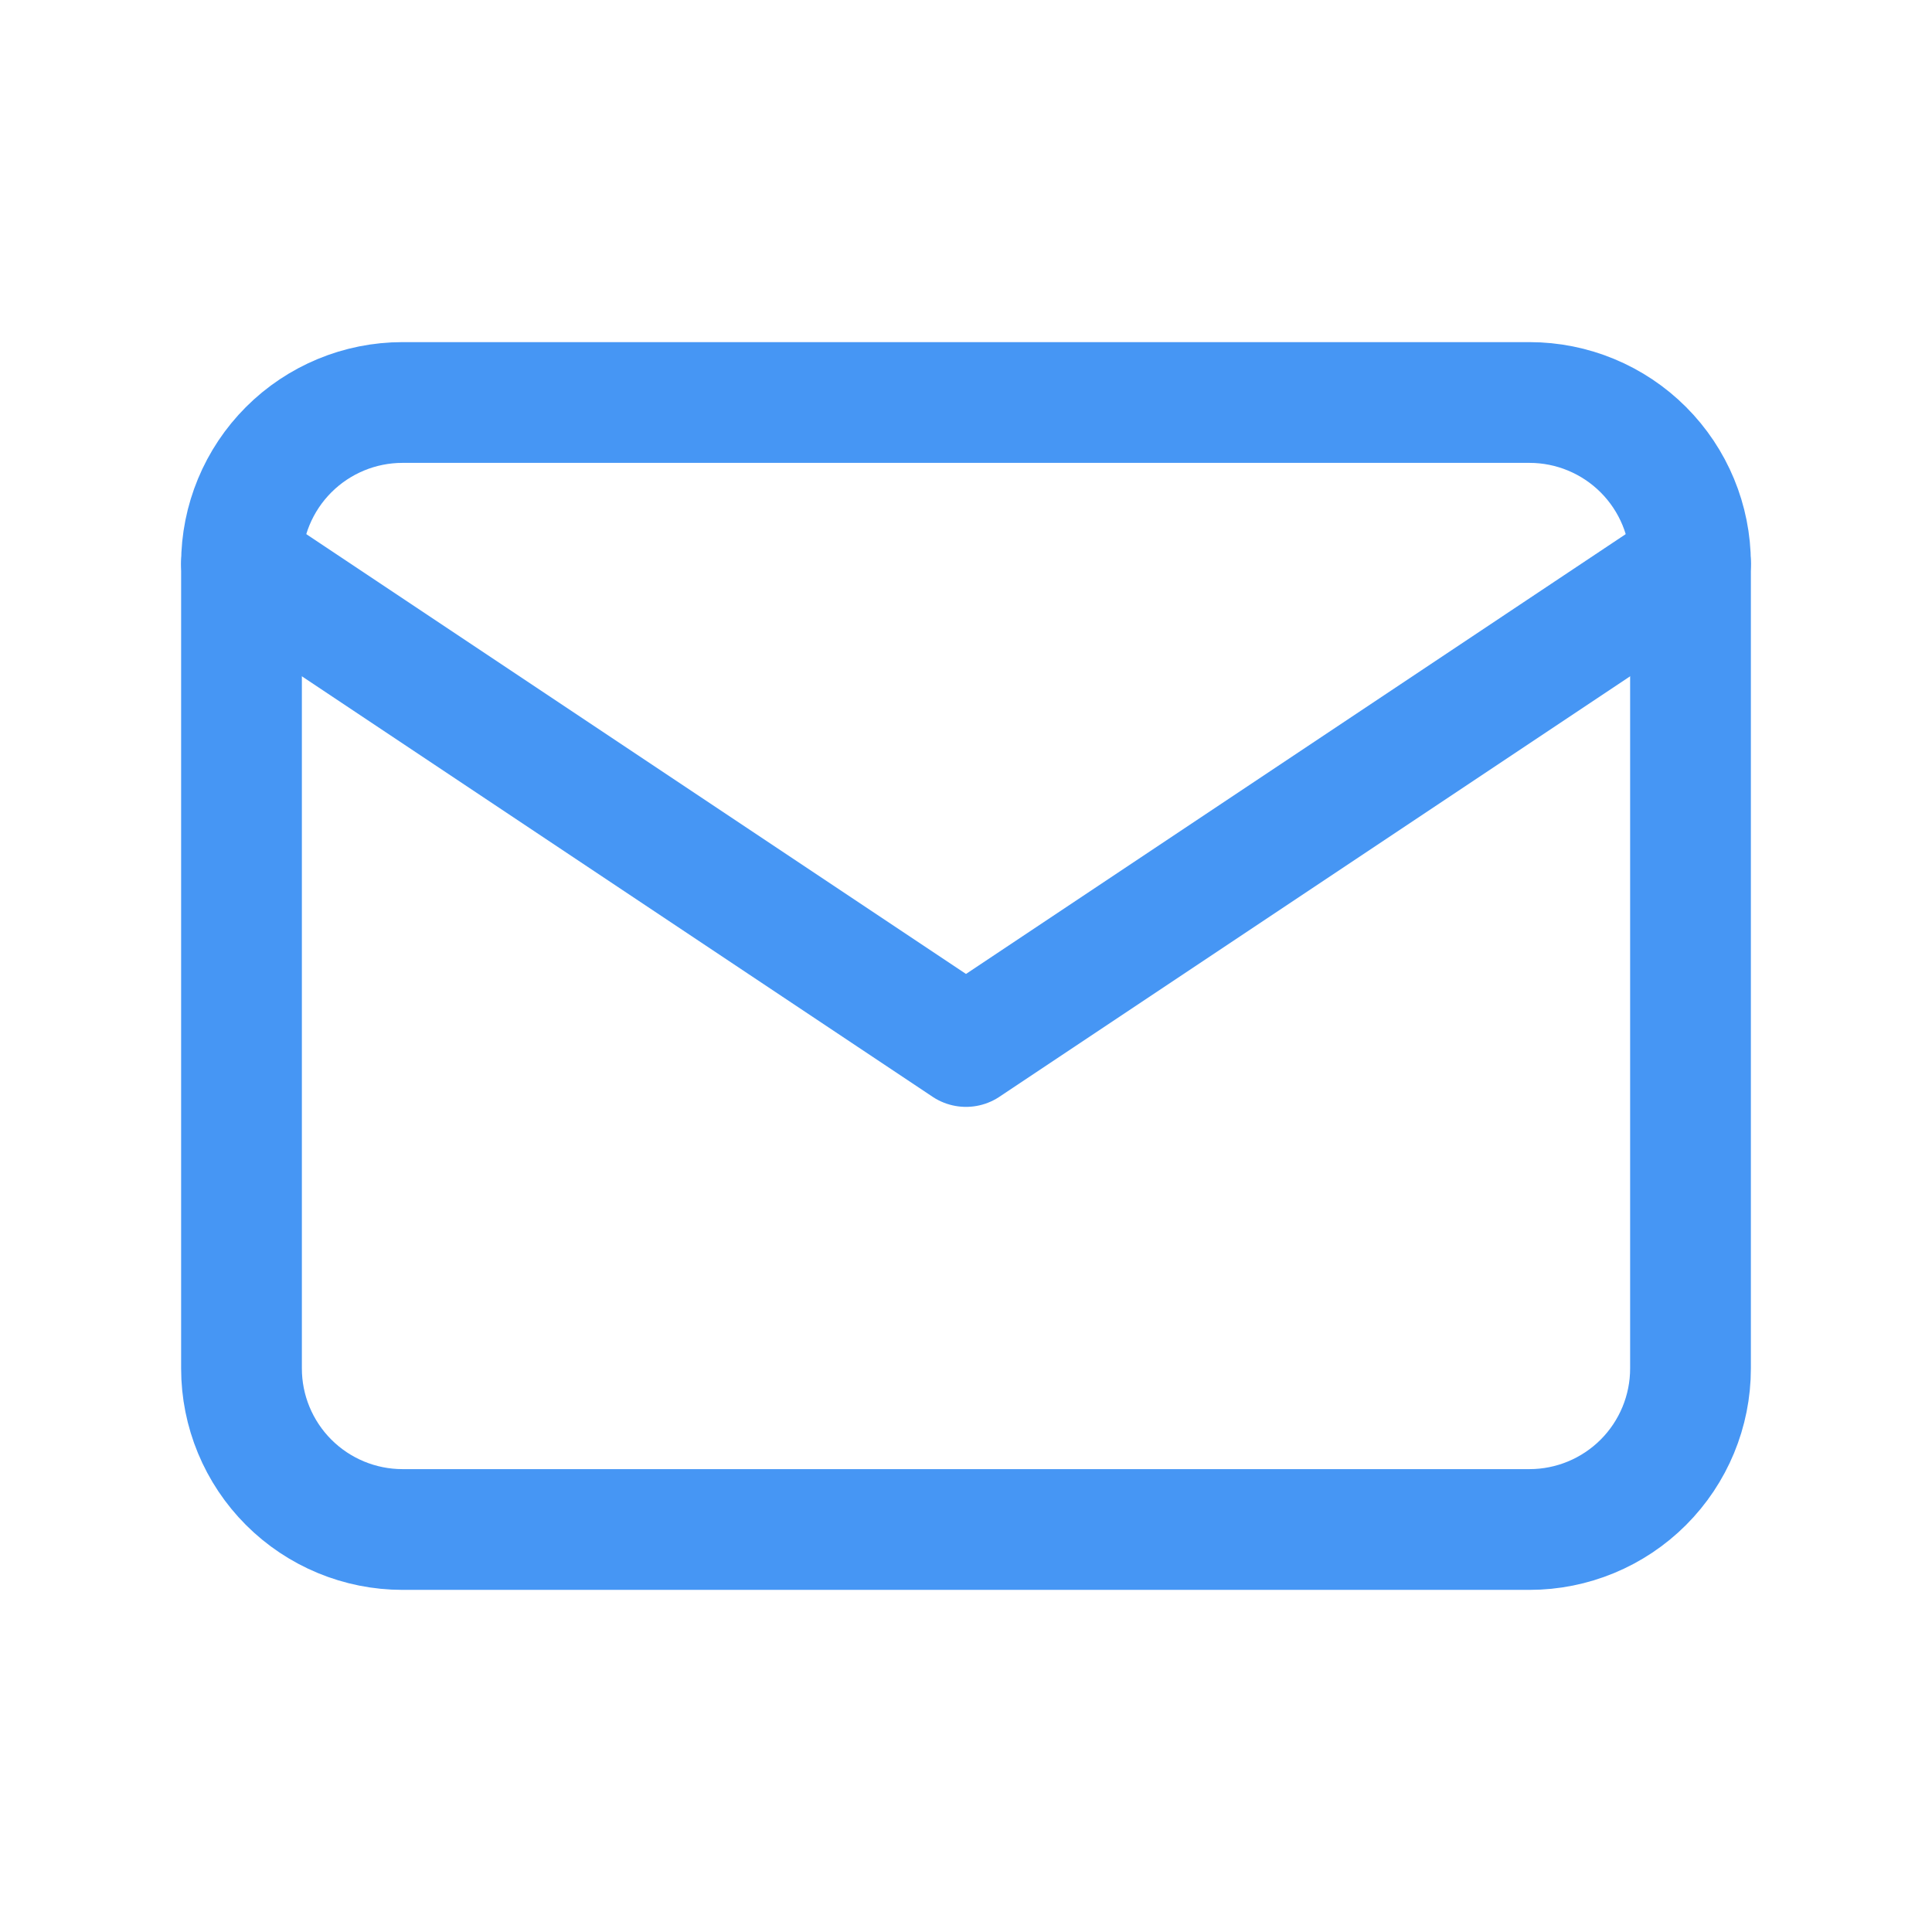
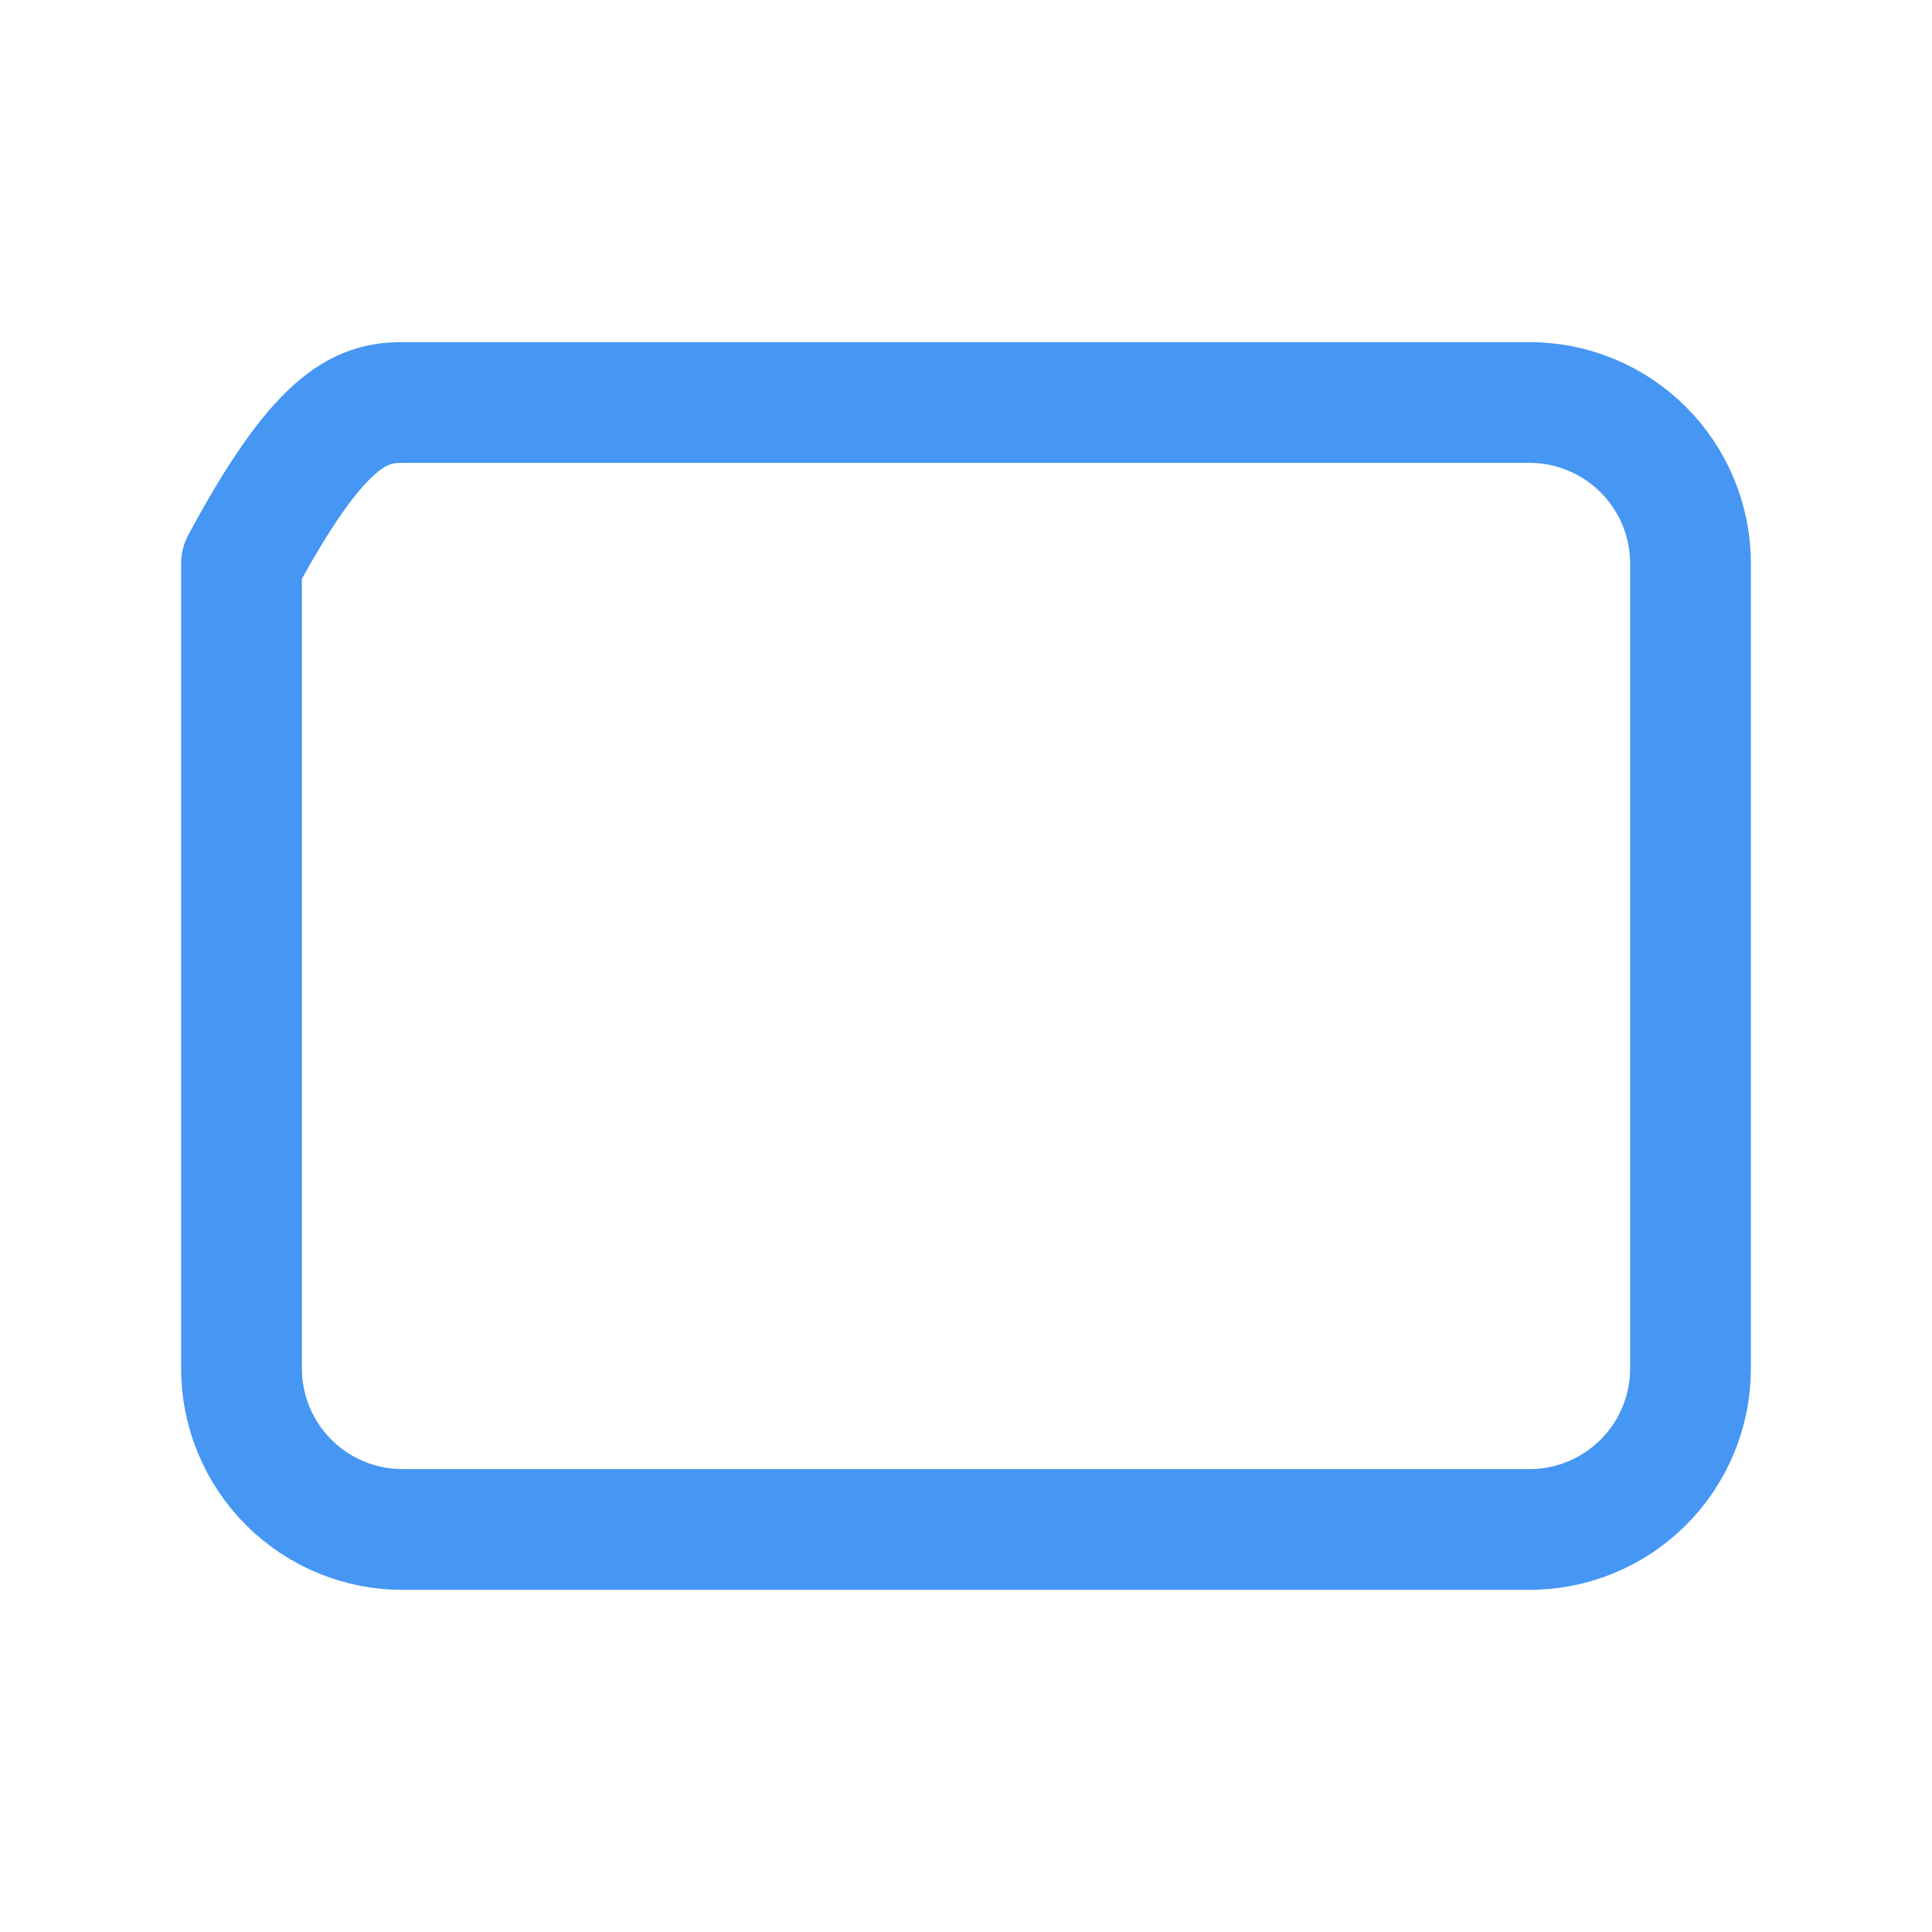
<svg xmlns="http://www.w3.org/2000/svg" width="24" height="24" viewBox="0 0 24 24" fill="none">
  <g clip-path="url(#clip0_184_14)">
-     <path d="M3 7C3 6.47 3.211 5.961 3.586 5.586C3.961 5.211 4.47 5 5 5H19C19.53 5 20.039 5.211 20.414 5.586C20.789 5.961 21 6.47 21 7V17C21 17.53 20.789 18.039 20.414 18.414C20.039 18.789 19.53 19 19 19H5C4.47 19 3.961 18.789 3.586 18.414C3.211 18.039 3 17.53 3 17V7Z" stroke="#4696F4" stroke-width="1.5" stroke-linecap="round" stroke-linejoin="round" />
-     <path d="M3 7L12 13L21 7" stroke="#4696F4" stroke-width="1.5" stroke-linecap="round" stroke-linejoin="round" />
+     <path d="M3 7C3.961 5.211 4.47 5 5 5H19C19.53 5 20.039 5.211 20.414 5.586C20.789 5.961 21 6.47 21 7V17C21 17.53 20.789 18.039 20.414 18.414C20.039 18.789 19.53 19 19 19H5C4.47 19 3.961 18.789 3.586 18.414C3.211 18.039 3 17.53 3 17V7Z" stroke="#4696F4" stroke-width="1.5" stroke-linecap="round" stroke-linejoin="round" />
  </g>
  <defs>
    <clipPath id="clip0_184_14">
      <rect width="24" height="24" fill="white" />
    </clipPath>
  </defs>
</svg>